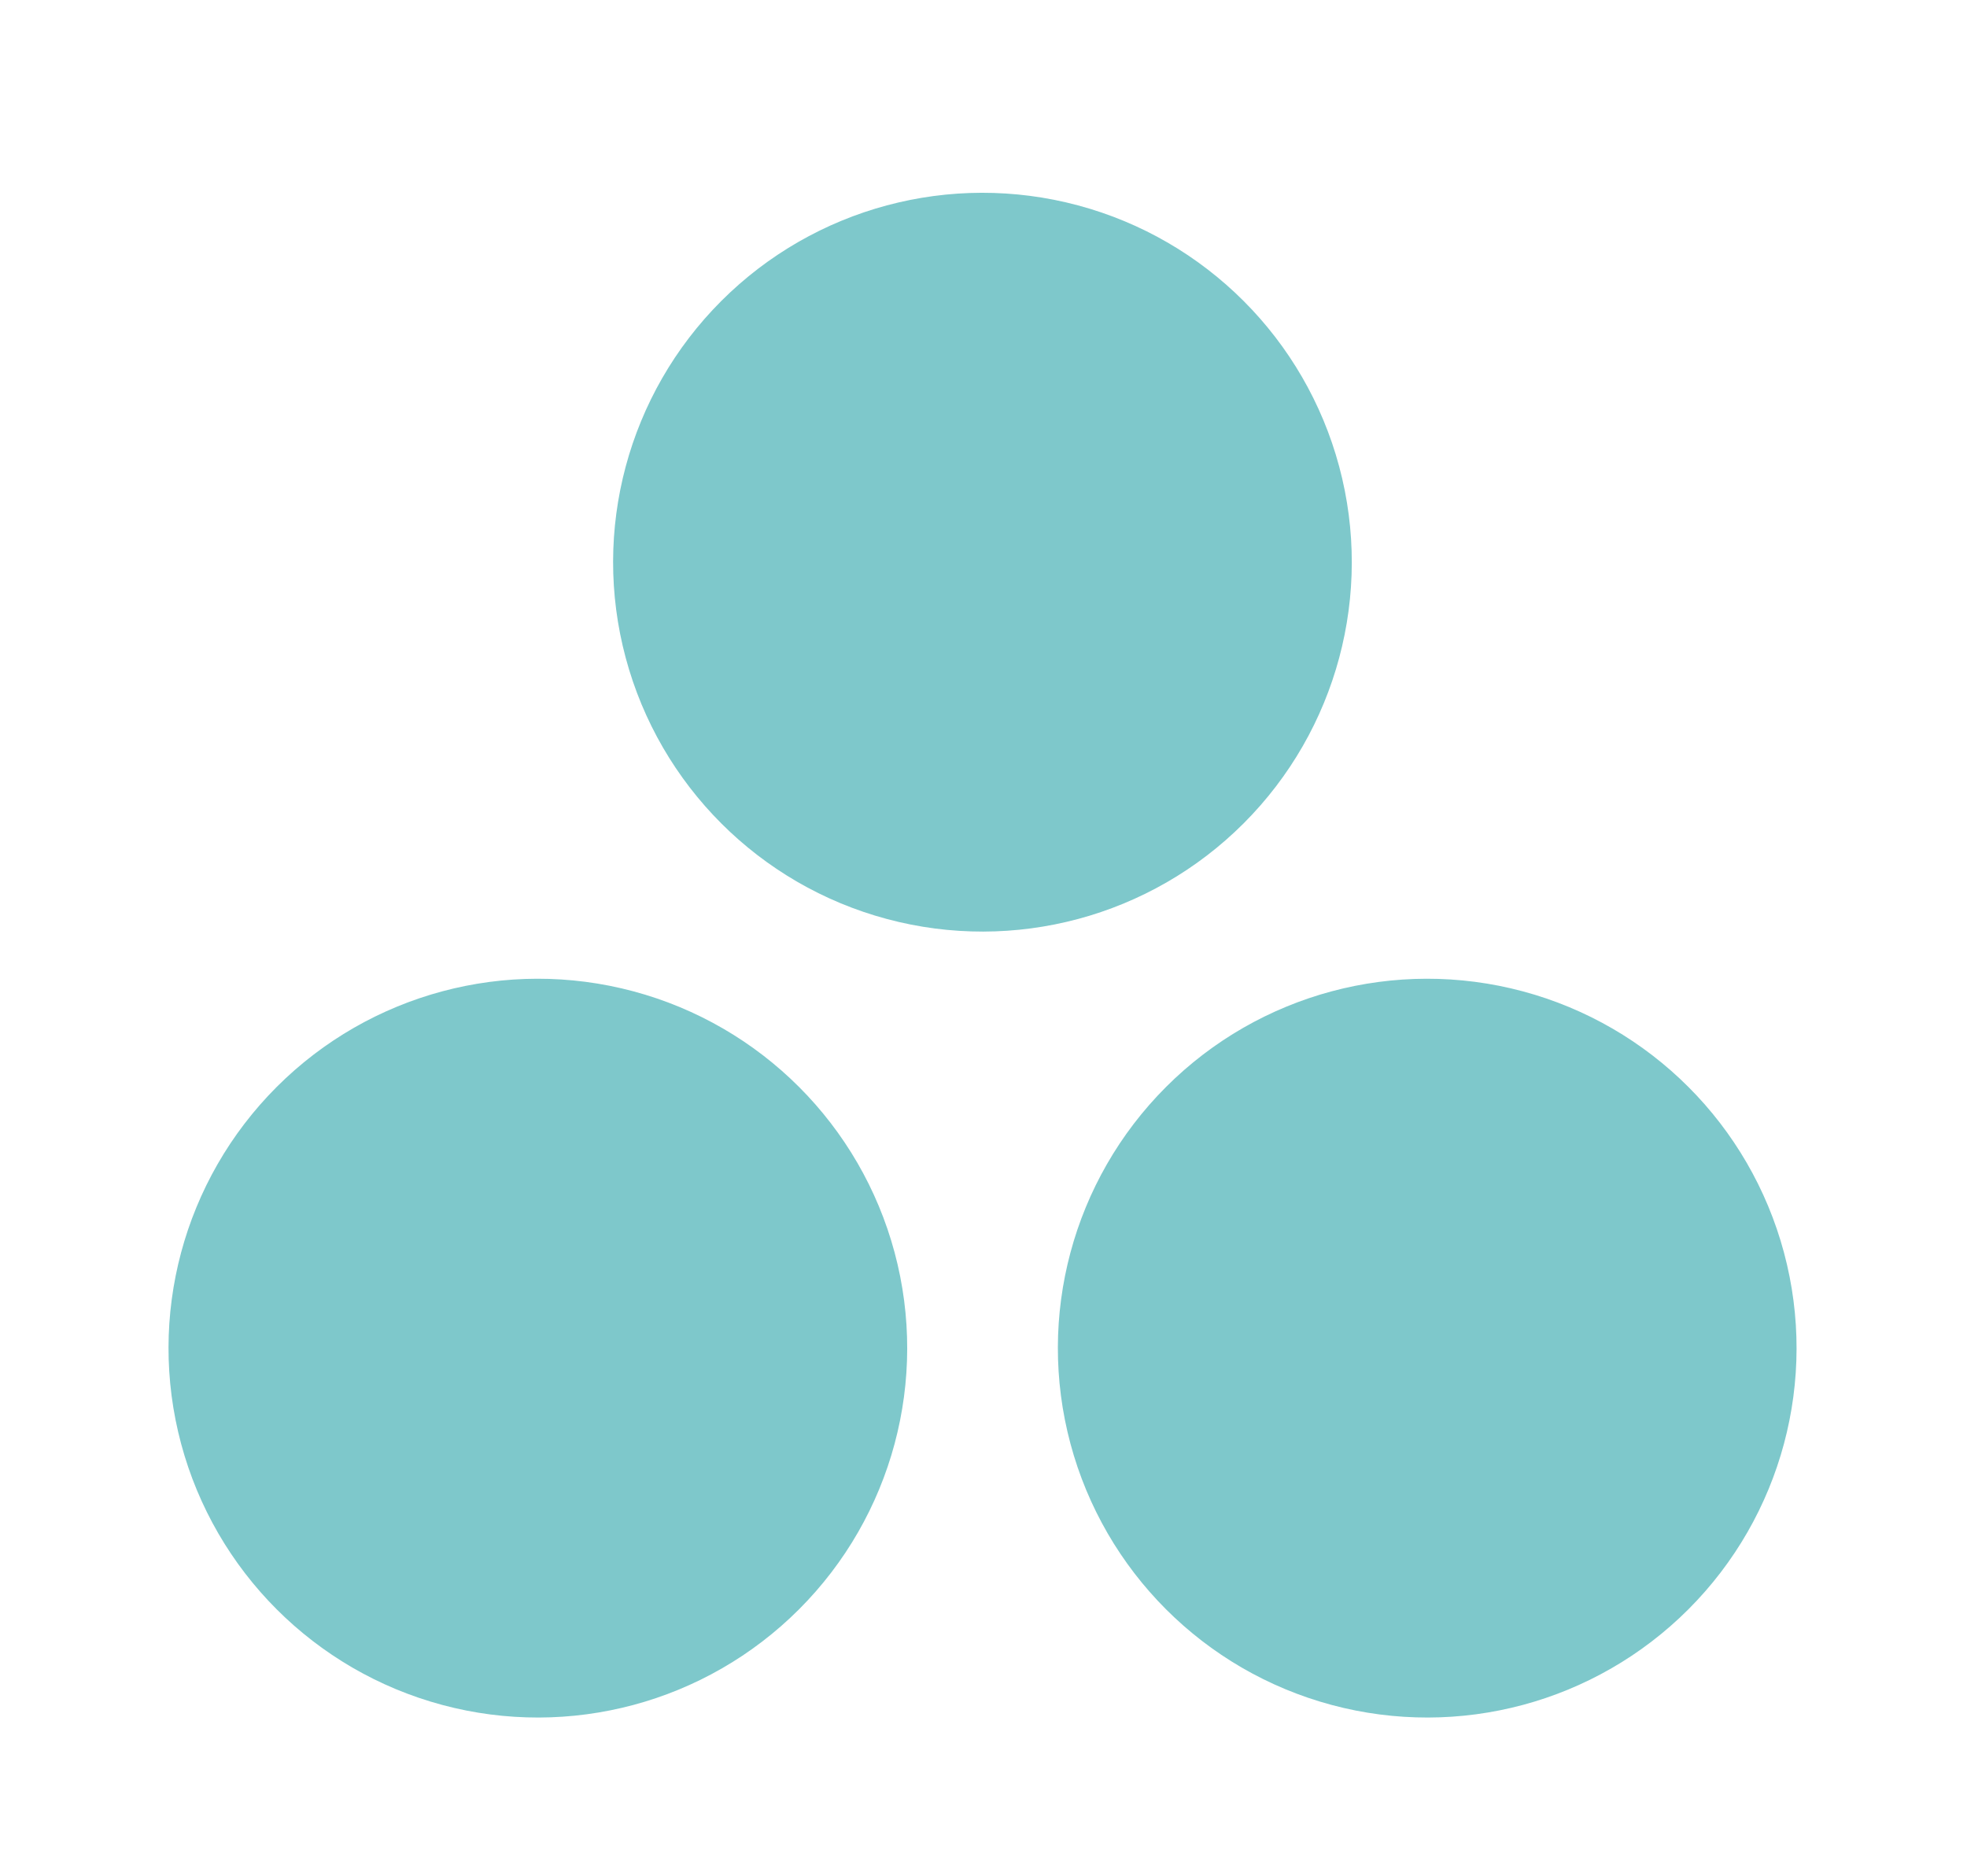
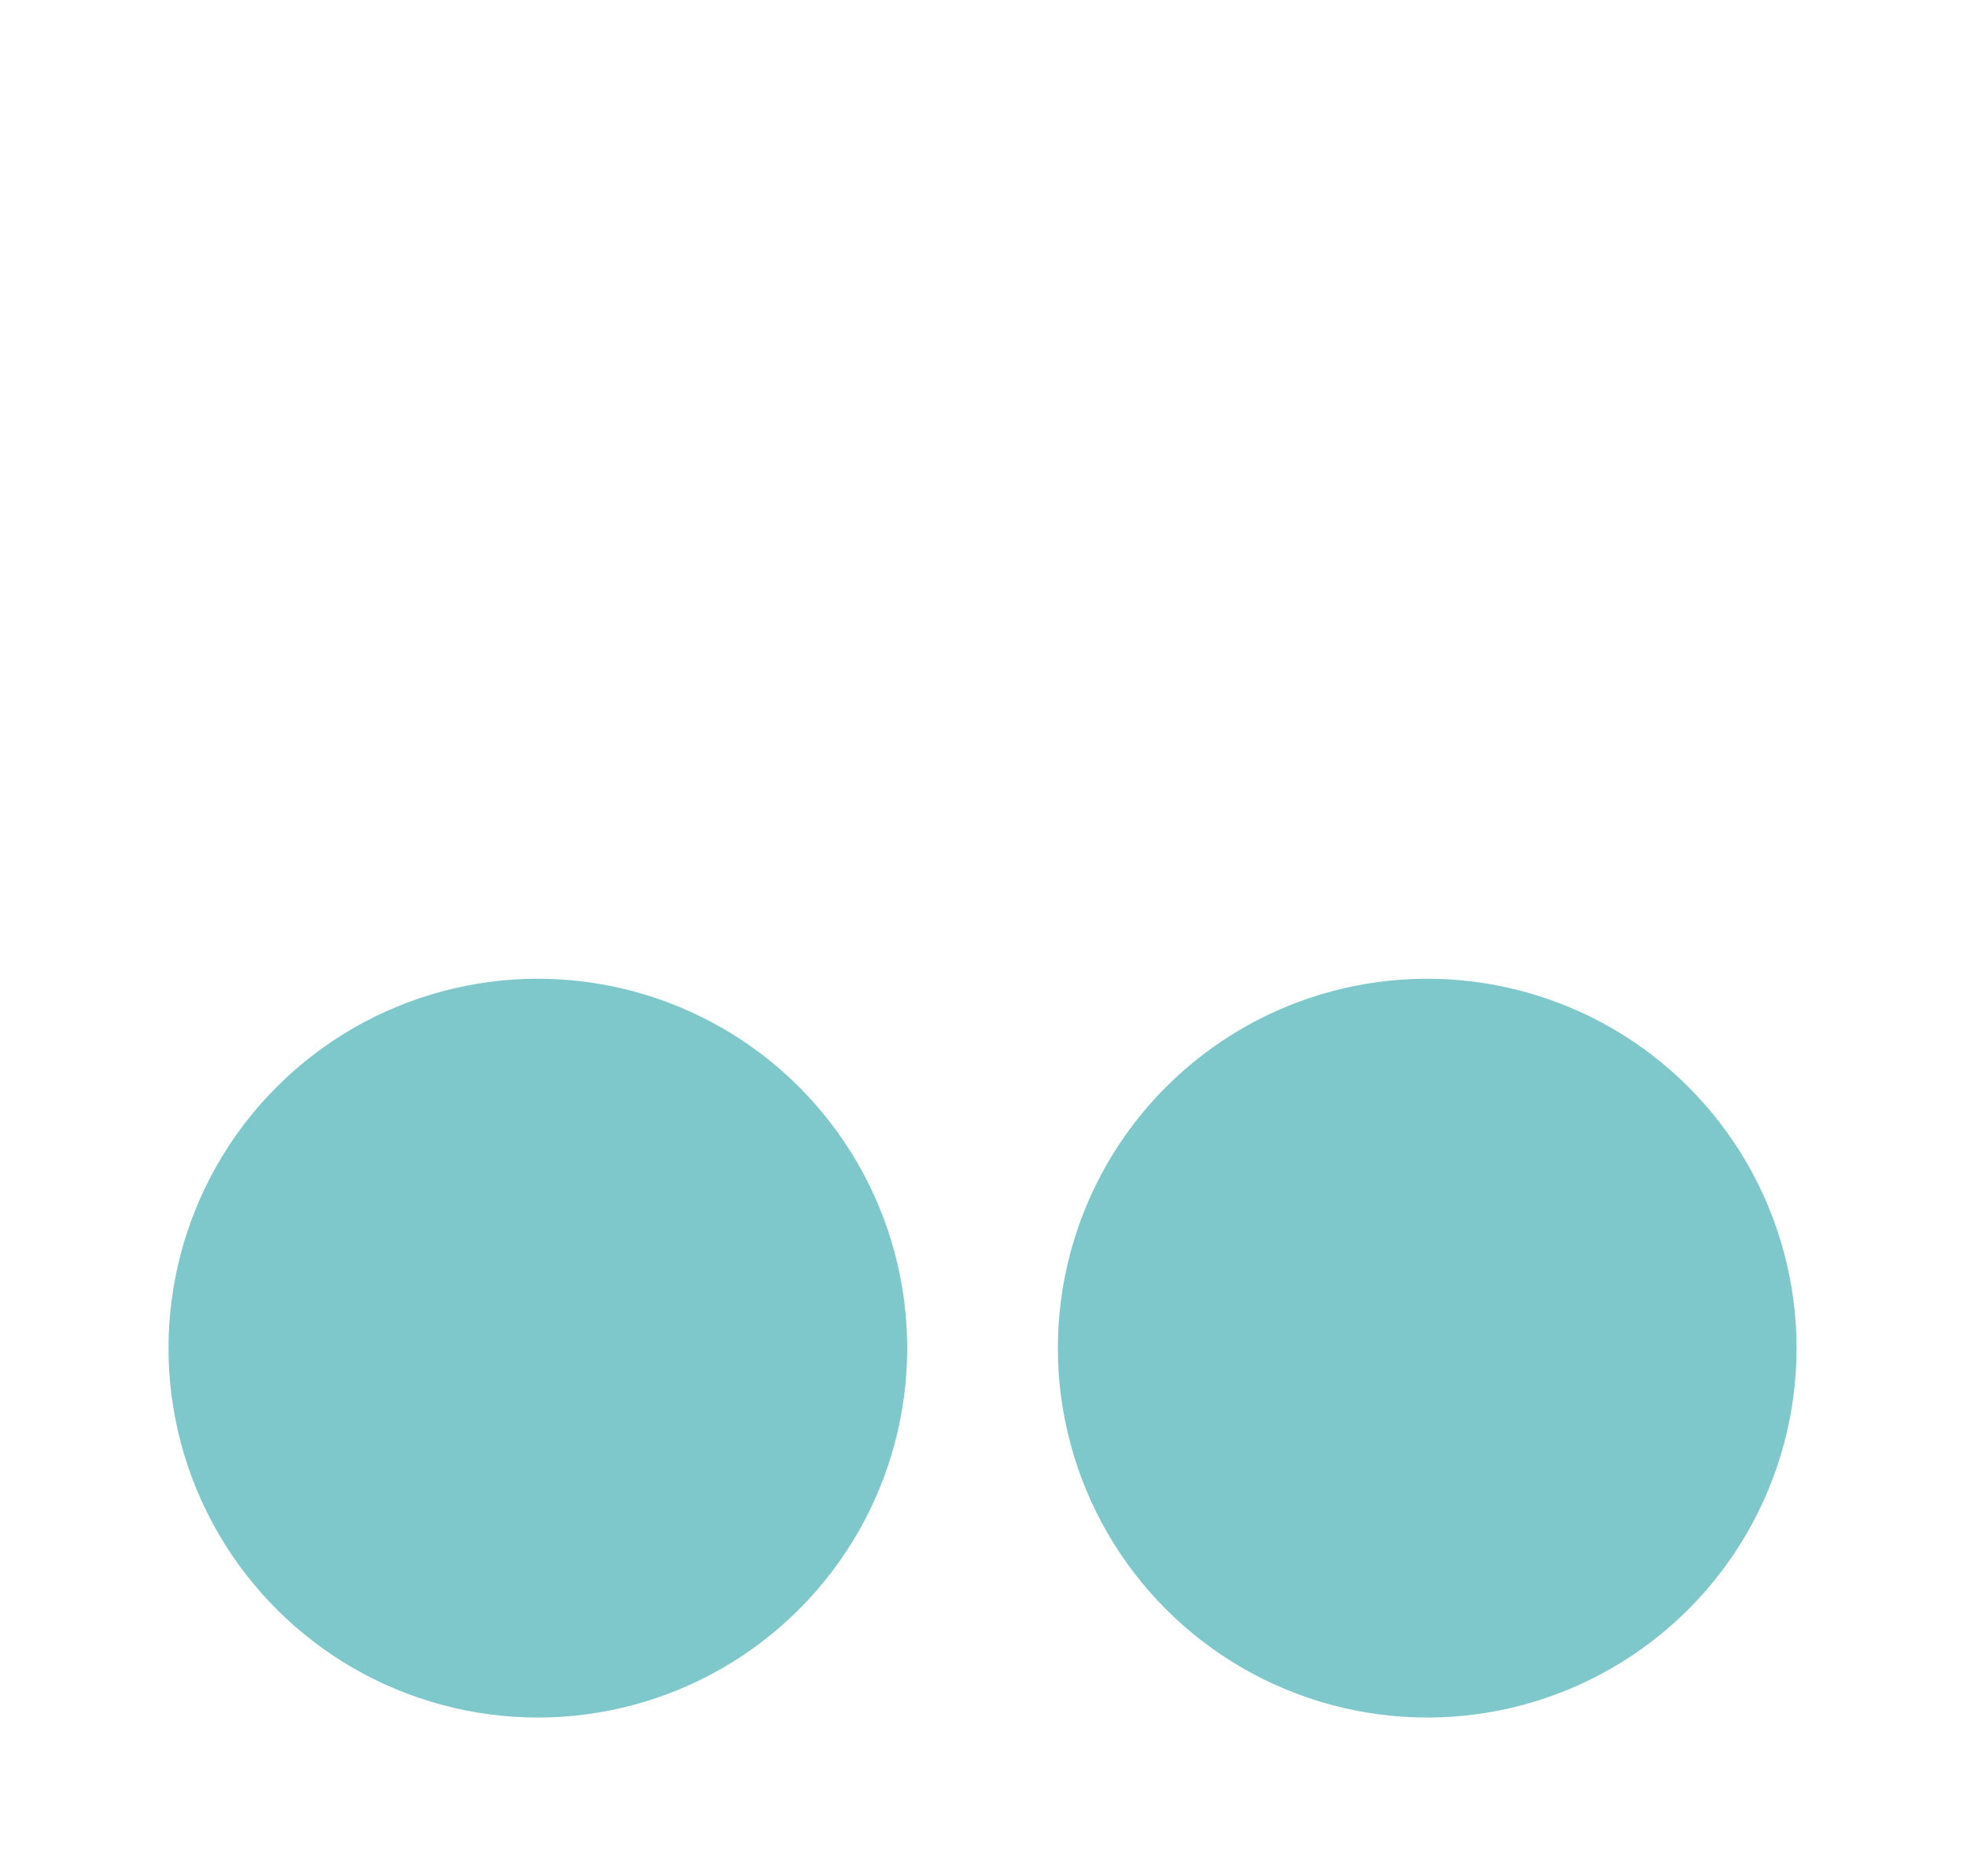
<svg xmlns="http://www.w3.org/2000/svg" width="43" height="41" viewBox="0 0 43 41" fill="none">
-   <circle cx="21.477" cy="12.288" r="7.574" transform="rotate(45 21.477 12.288)" fill="#7EC8CB" stroke="#7EC8CB" />
  <circle cx="11.758" cy="29.467" r="7.574" transform="rotate(45 11.758 29.467)" fill="#7EC8CB" stroke="#7EC8CB" />
  <circle cx="31.2" cy="29.467" r="7.574" transform="rotate(45 31.2 29.467)" fill="#7EC8CB" stroke="#7EC8CB" />
</svg>